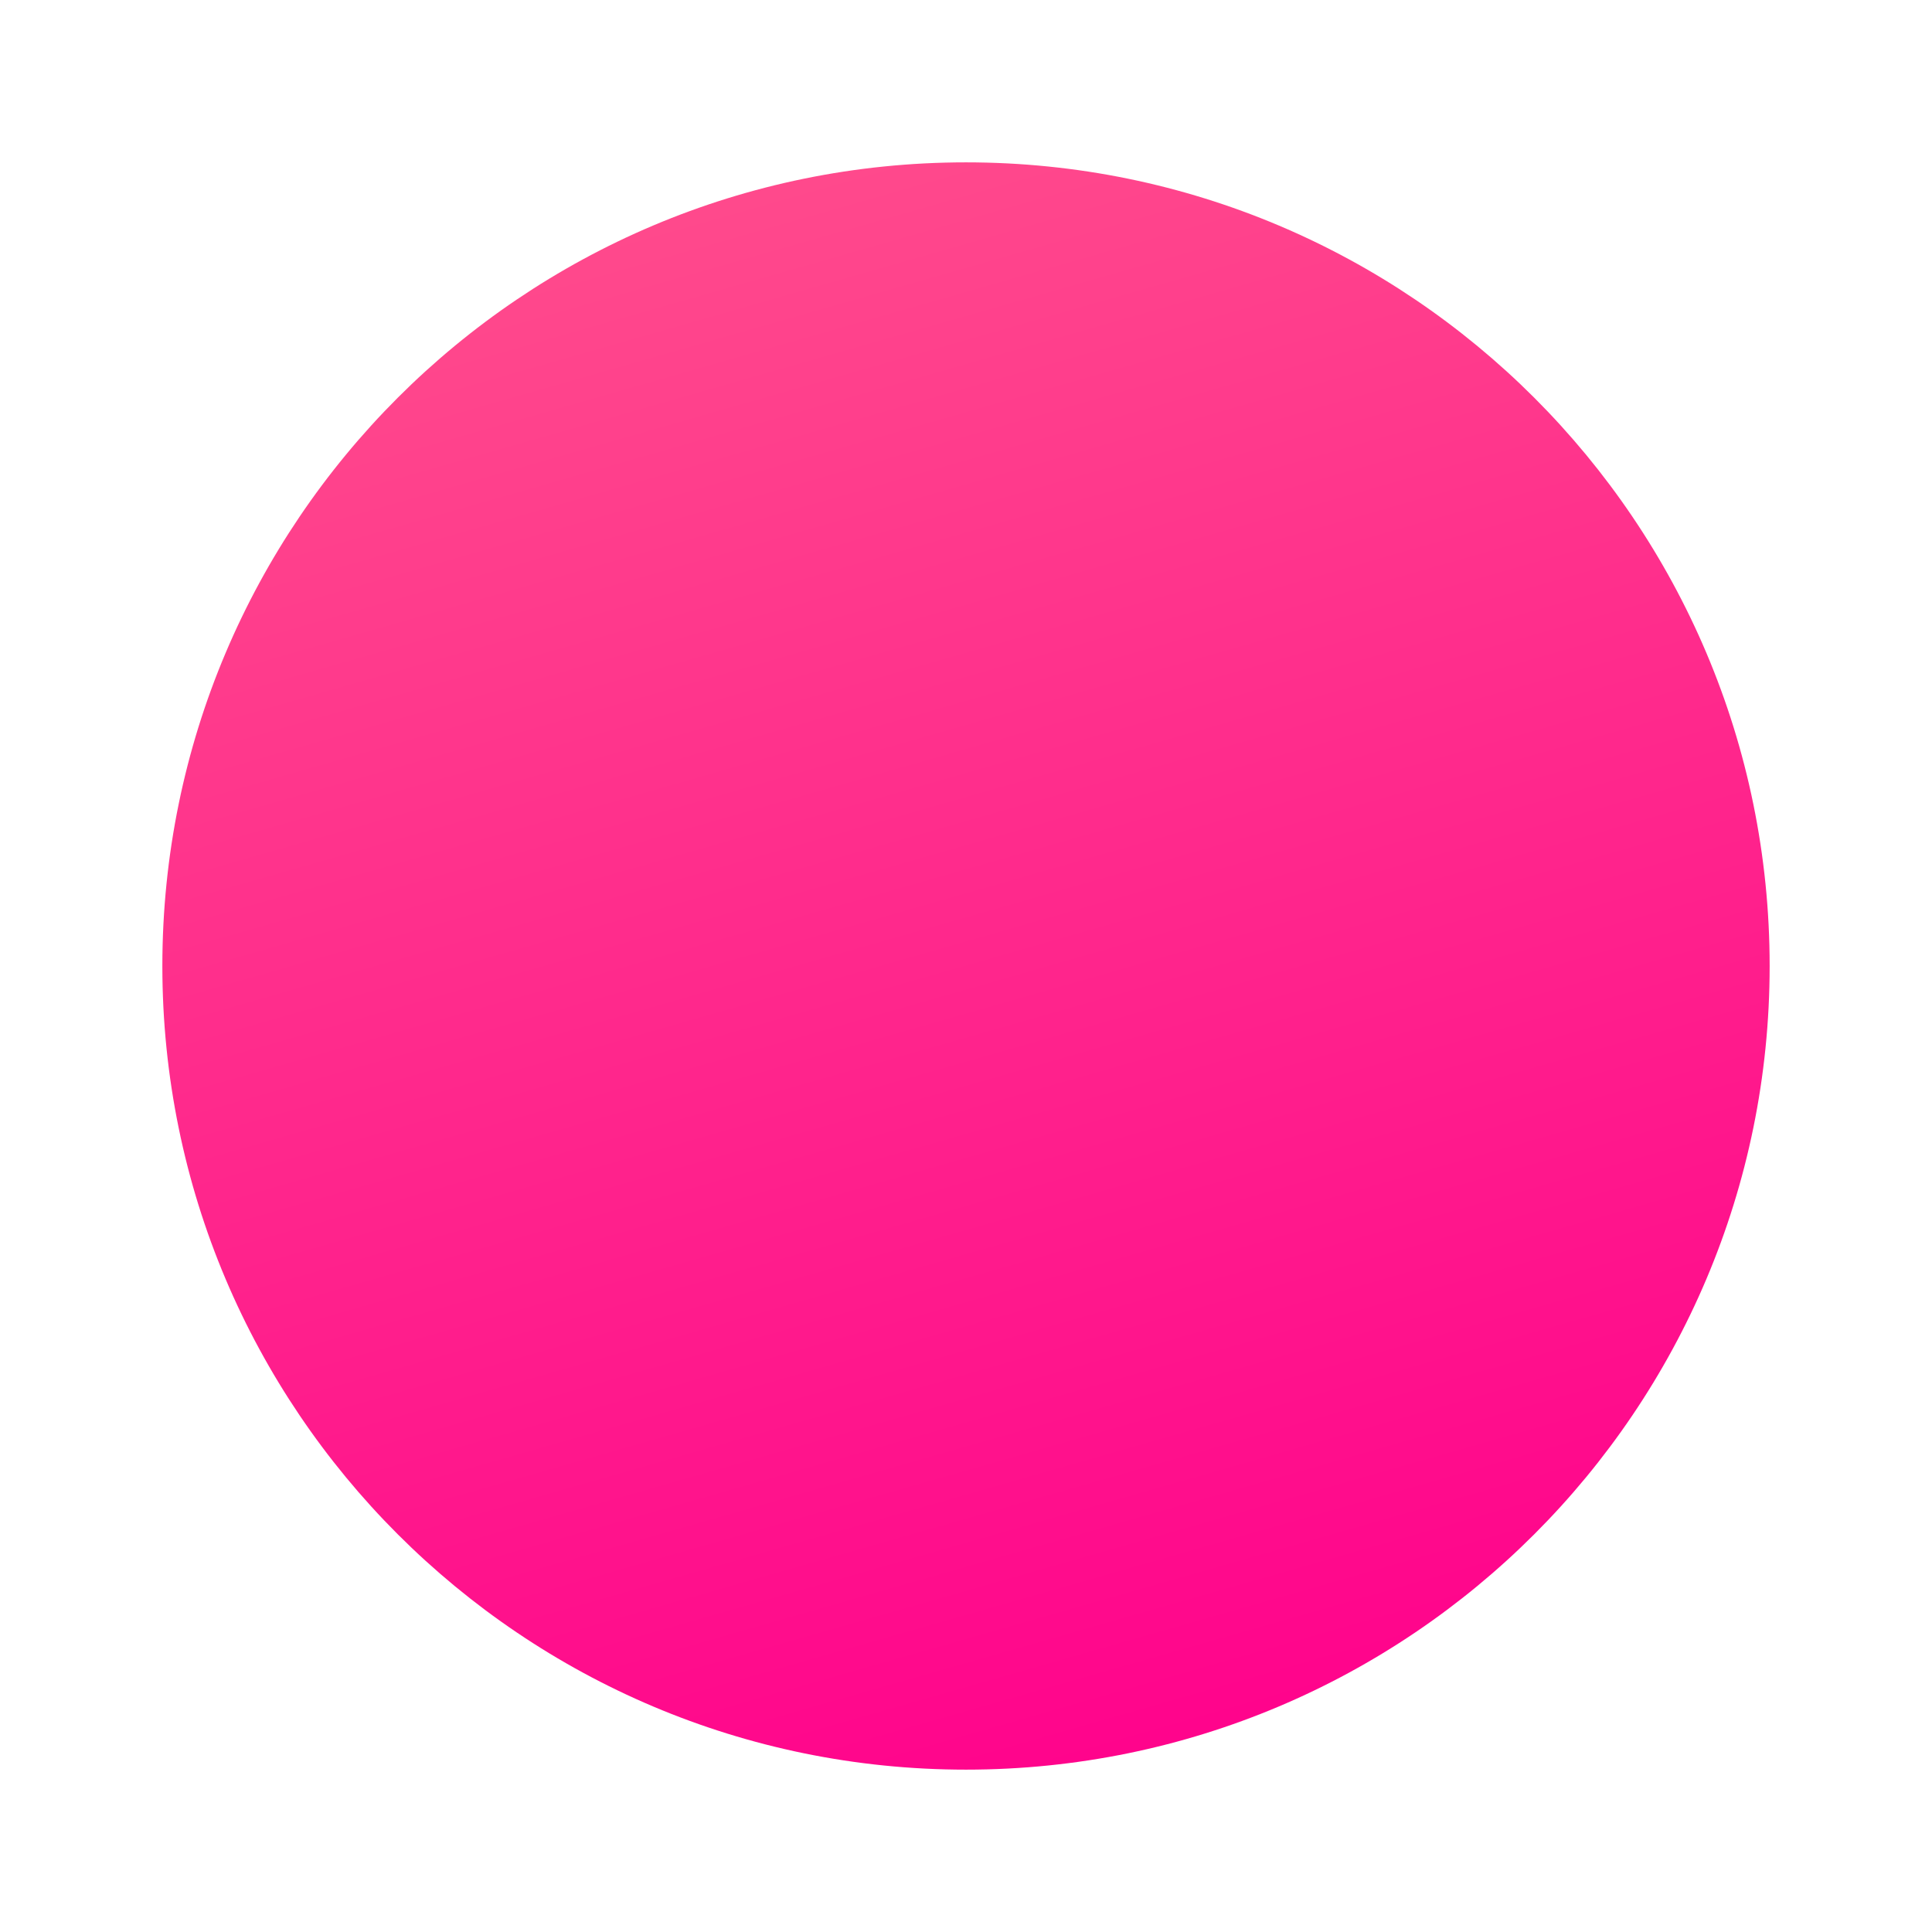
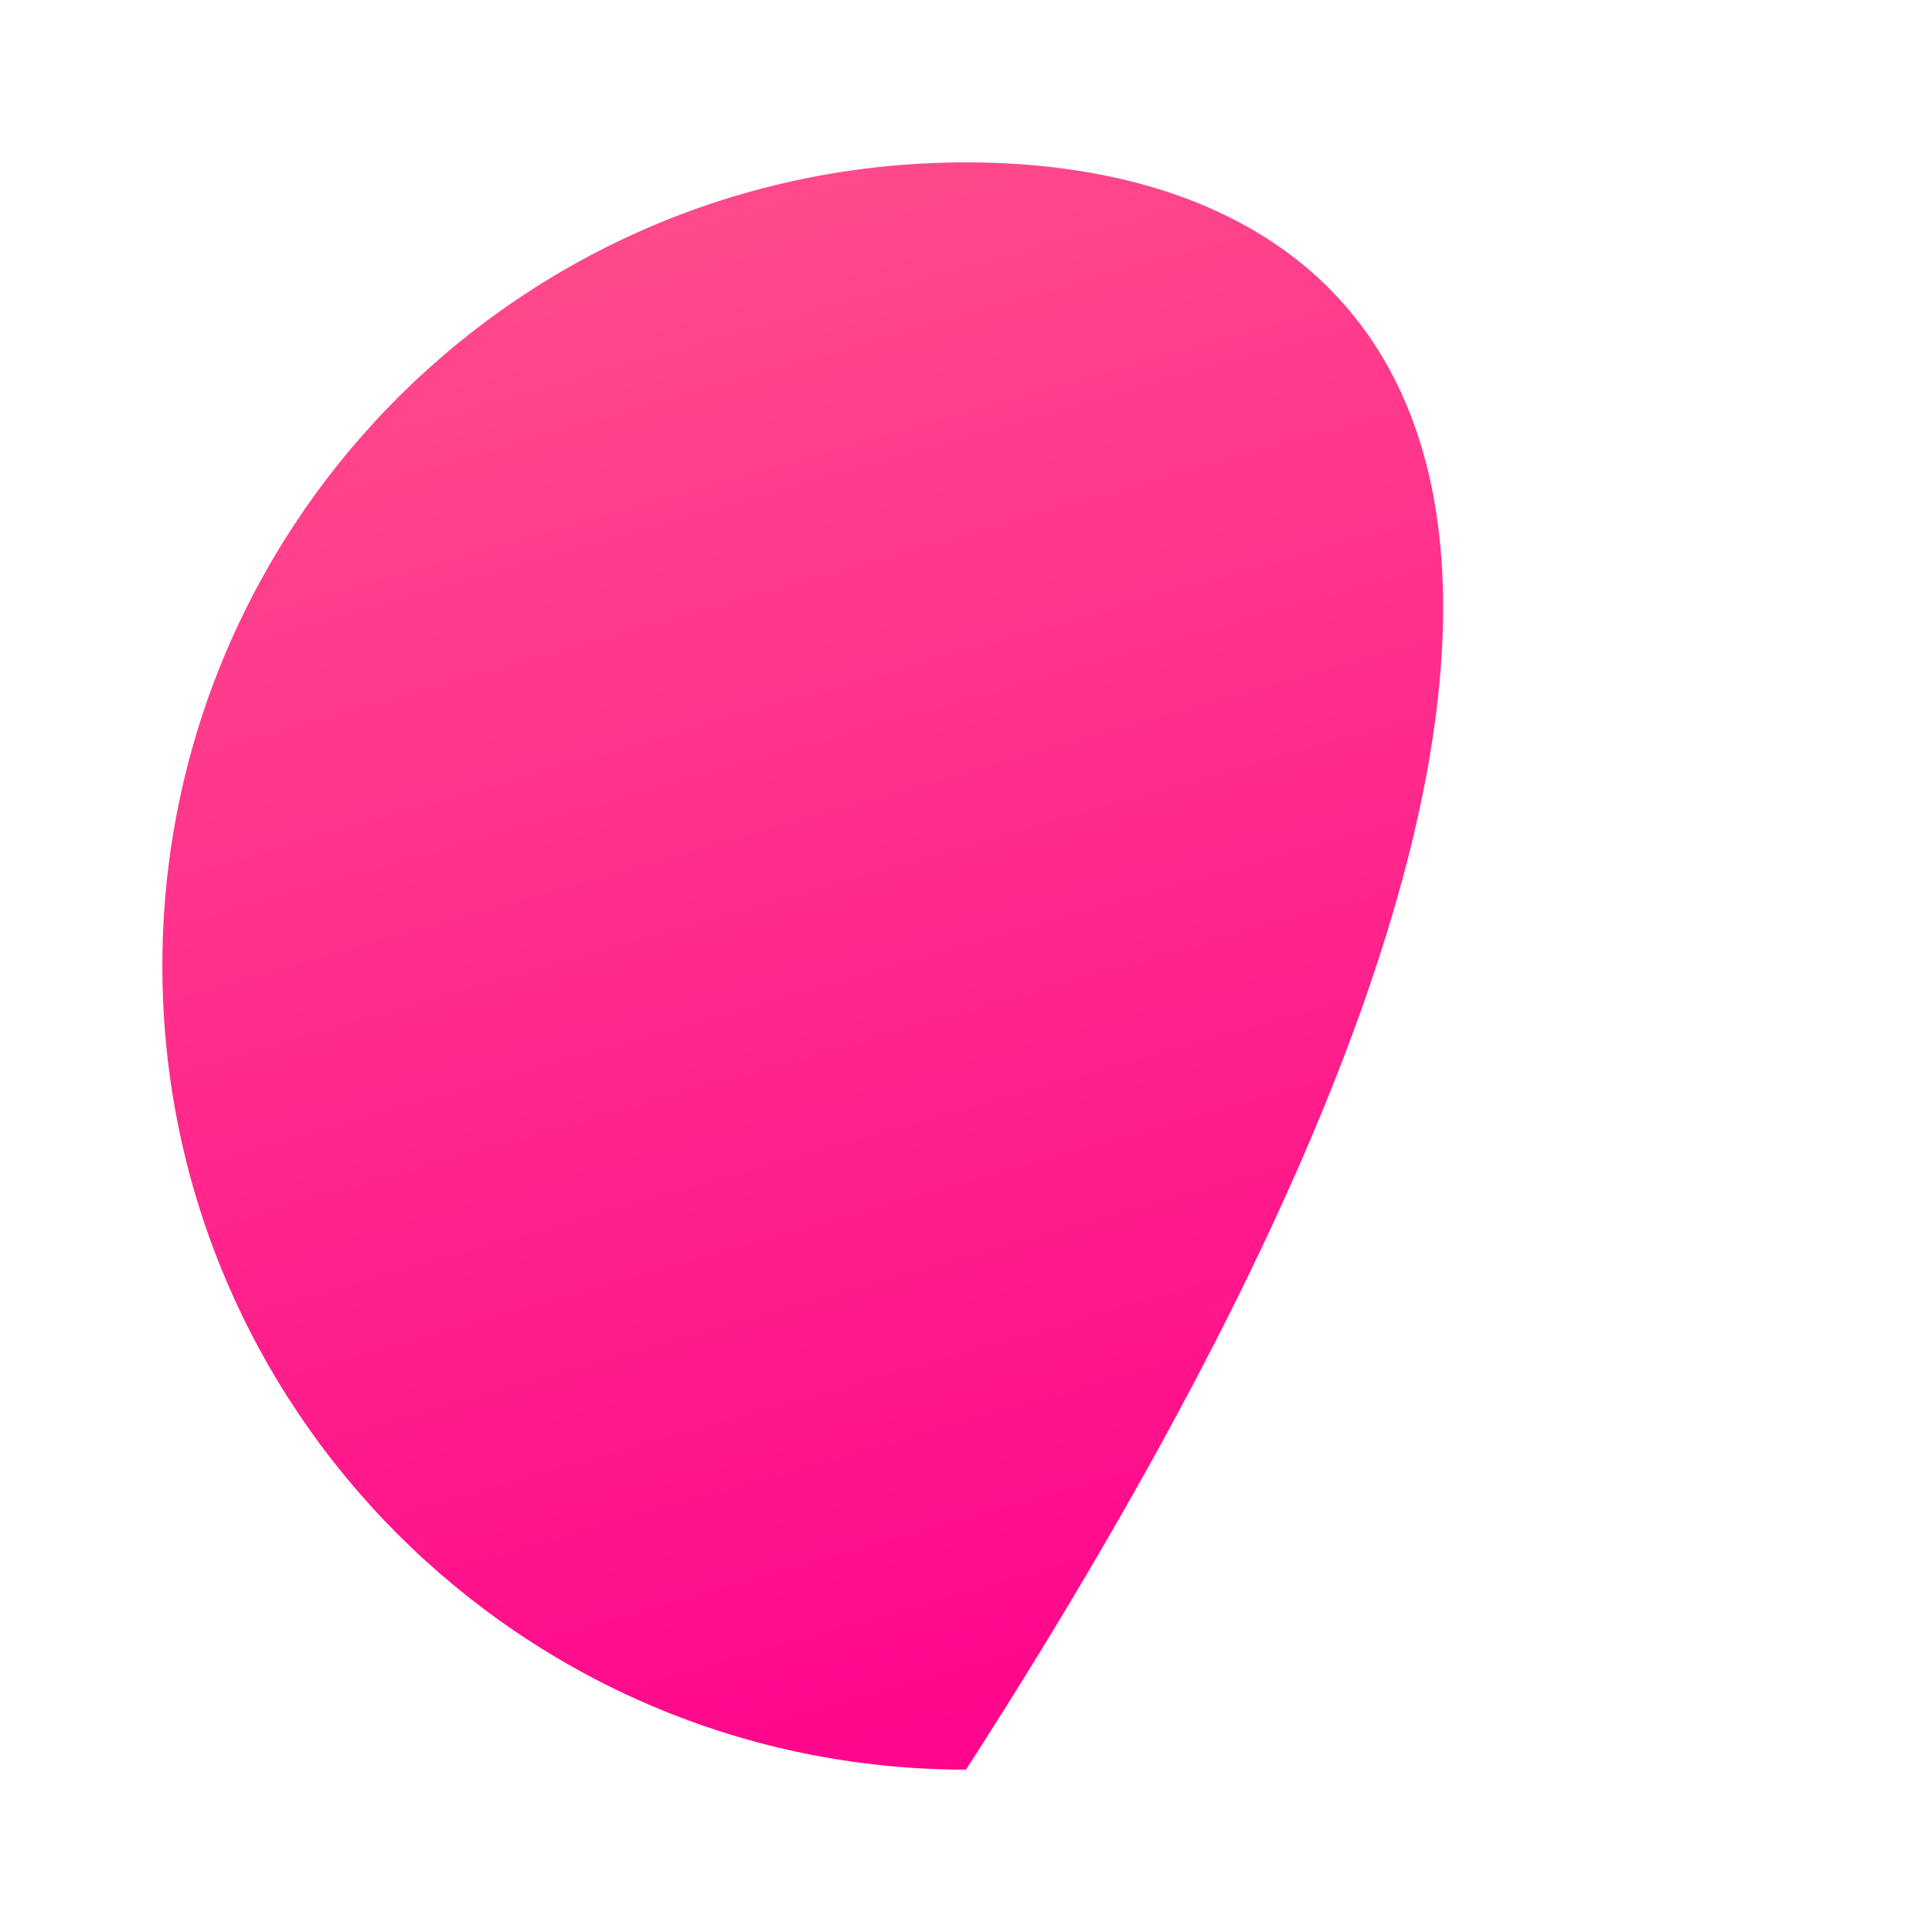
<svg xmlns="http://www.w3.org/2000/svg" width="238" height="238" viewBox="0 0 238 238" fill="none">
  <g filter="url(#filter0_d)">
-     <path d="M119 208C173.676 208 218 163.676 218 109C218 54.324 173.676 10 119 10C64.324 10 20 54.324 20 109C20 163.676 64.324 208 119 208Z" fill="url(#paint0_linear)" />
+     <path d="M119 208C218 54.324 173.676 10 119 10C64.324 10 20 54.324 20 109C20 163.676 64.324 208 119 208Z" fill="url(#paint0_linear)" />
  </g>
  <defs>
    <filter id="filter0_d" x="0" y="0" width="238" height="238" filterUnits="userSpaceOnUse" color-interpolation-filters="sRGB">
      <feFlood flood-opacity="0" result="BackgroundImageFix" />
      <feColorMatrix in="SourceAlpha" type="matrix" values="0 0 0 0 0 0 0 0 0 0 0 0 0 0 0 0 0 0 127 0" result="hardAlpha" />
      <feOffset dy="10" />
      <feGaussianBlur stdDeviation="10" />
      <feComposite in2="hardAlpha" operator="out" />
      <feColorMatrix type="matrix" values="0 0 0 0 1 0 0 0 0 0.039 0 0 0 0 0.549 0 0 0 0.4 0" />
      <feBlend mode="normal" in2="BackgroundImageFix" result="effect1_dropShadow" />
      <feBlend mode="normal" in="SourceGraphic" in2="effect1_dropShadow" result="shape" />
    </filter>
    <linearGradient id="paint0_linear" x1="59.83" y1="-97.86" x2="149.147" y2="214.39" gradientUnits="userSpaceOnUse">
      <stop stop-color="#FF728C" />
      <stop offset="1" stop-color="#FF008C" />
    </linearGradient>
  </defs>
</svg>